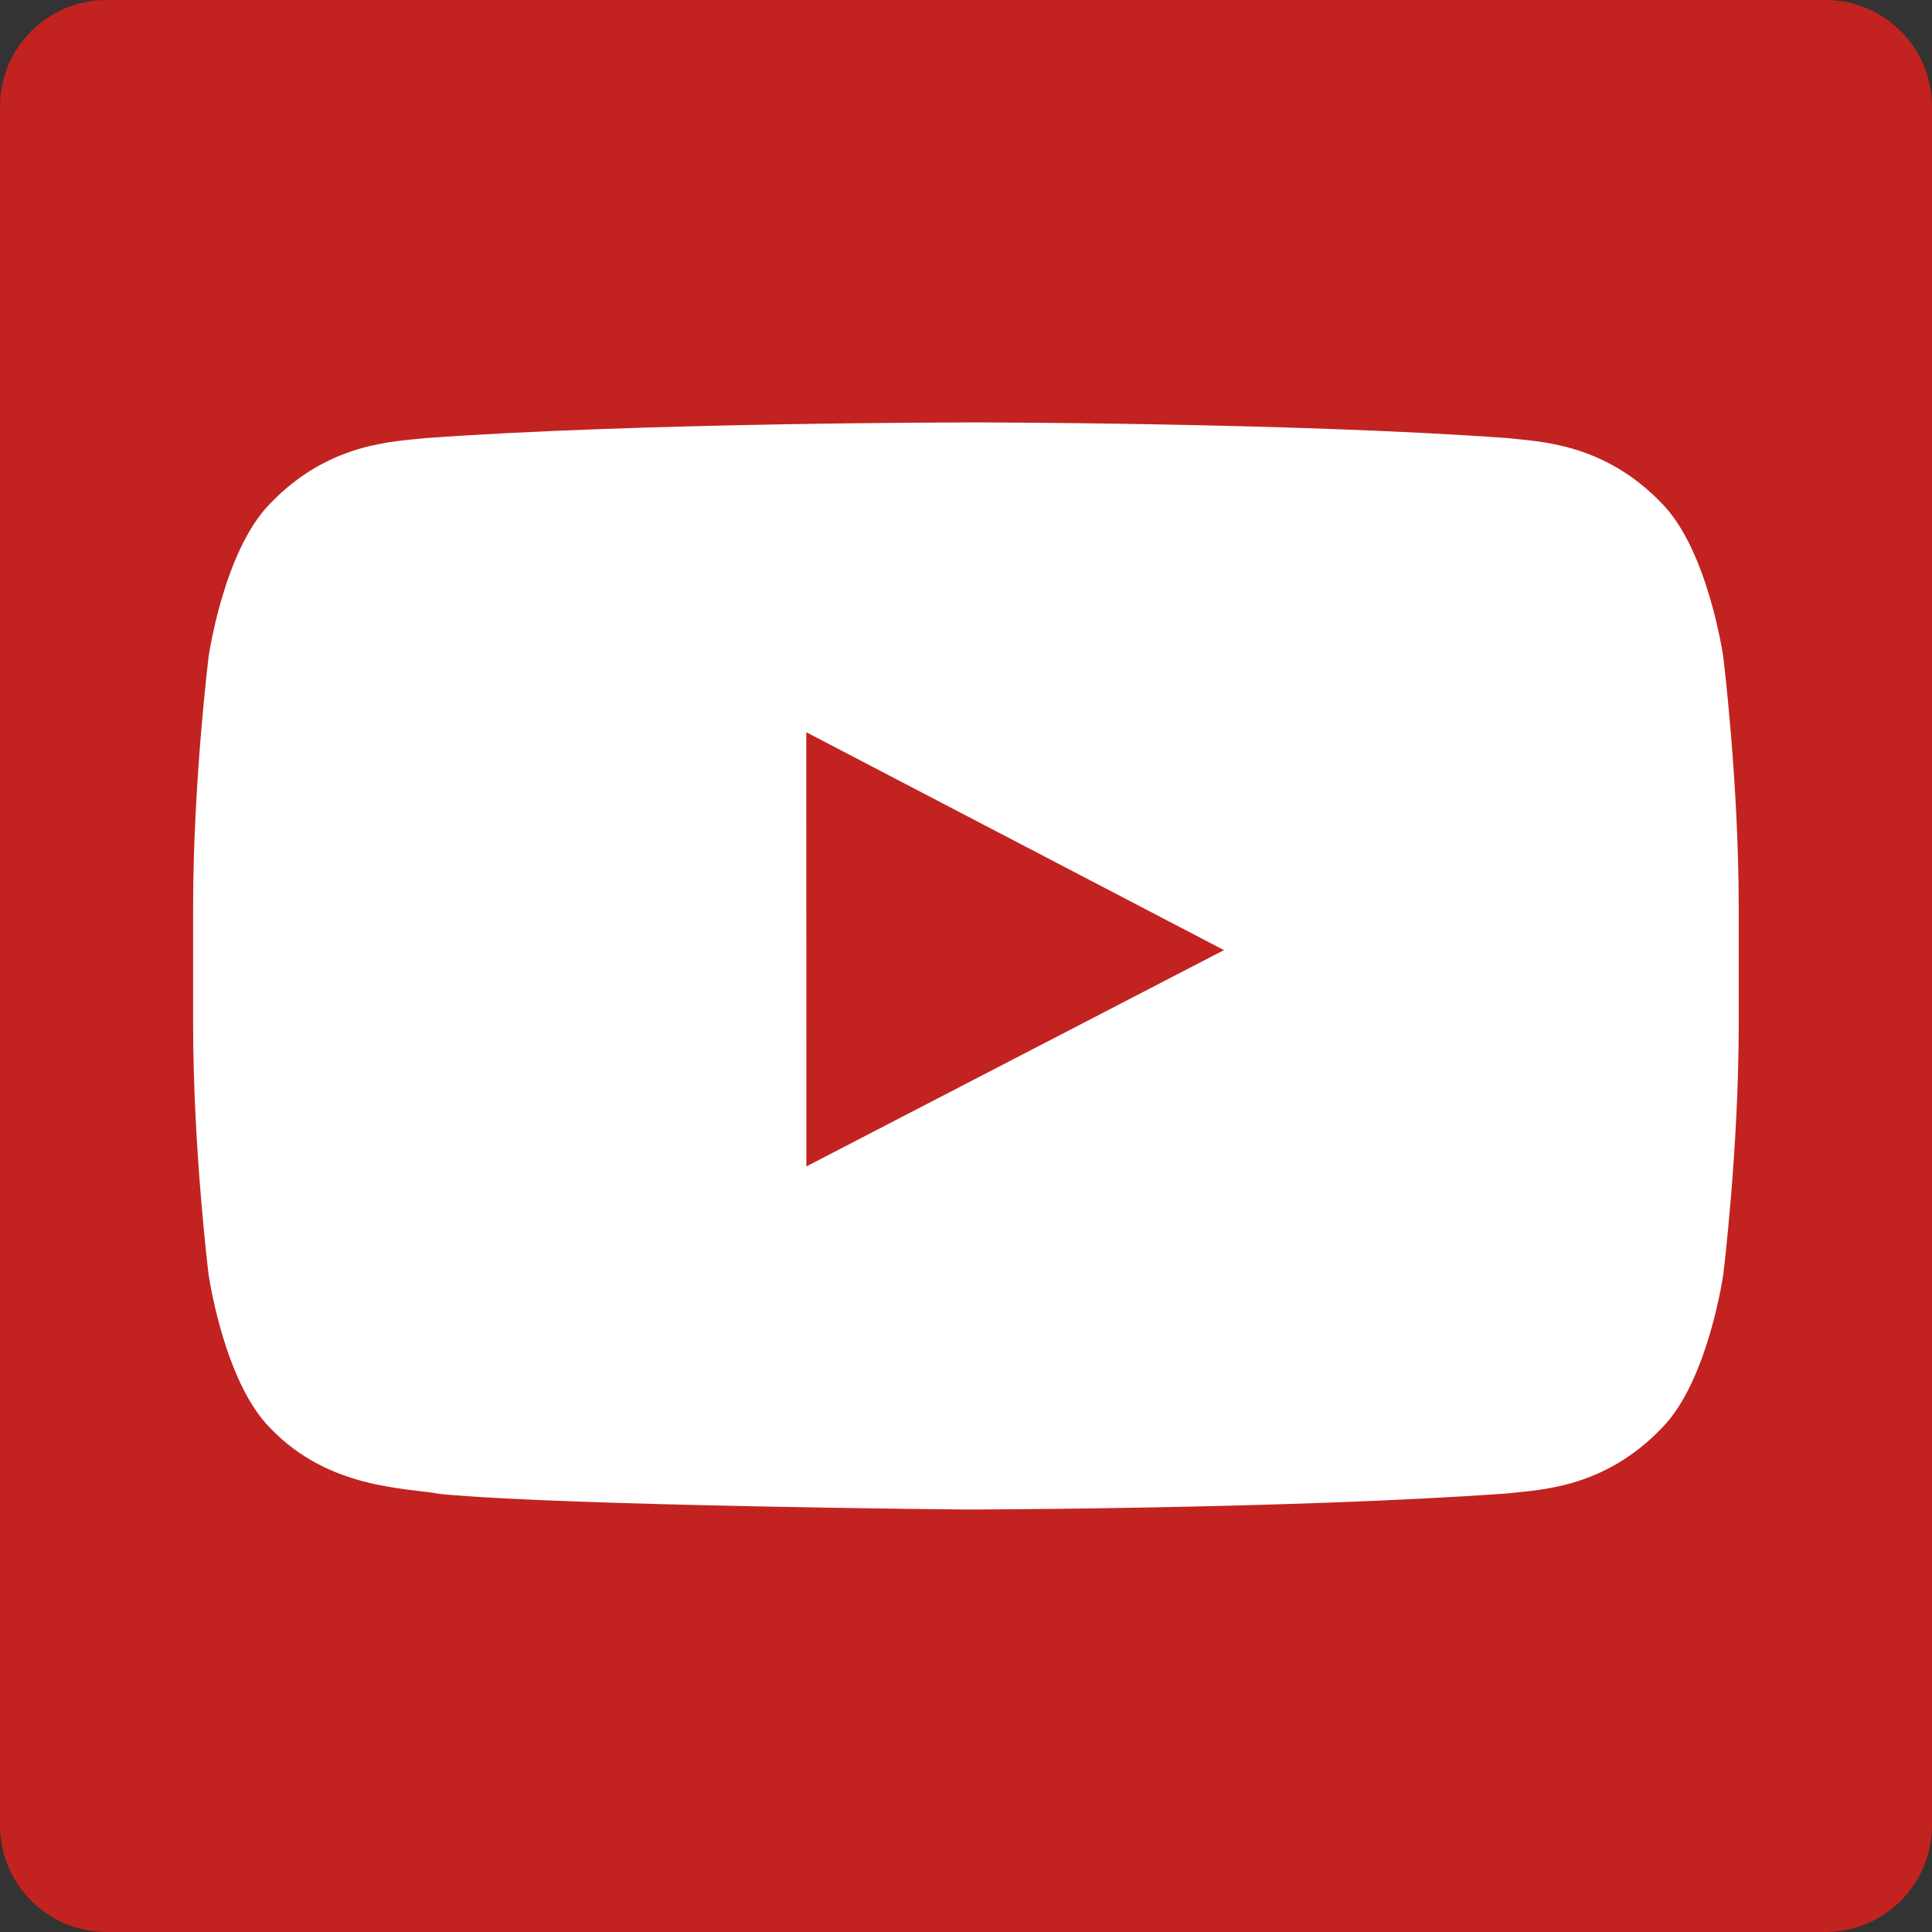
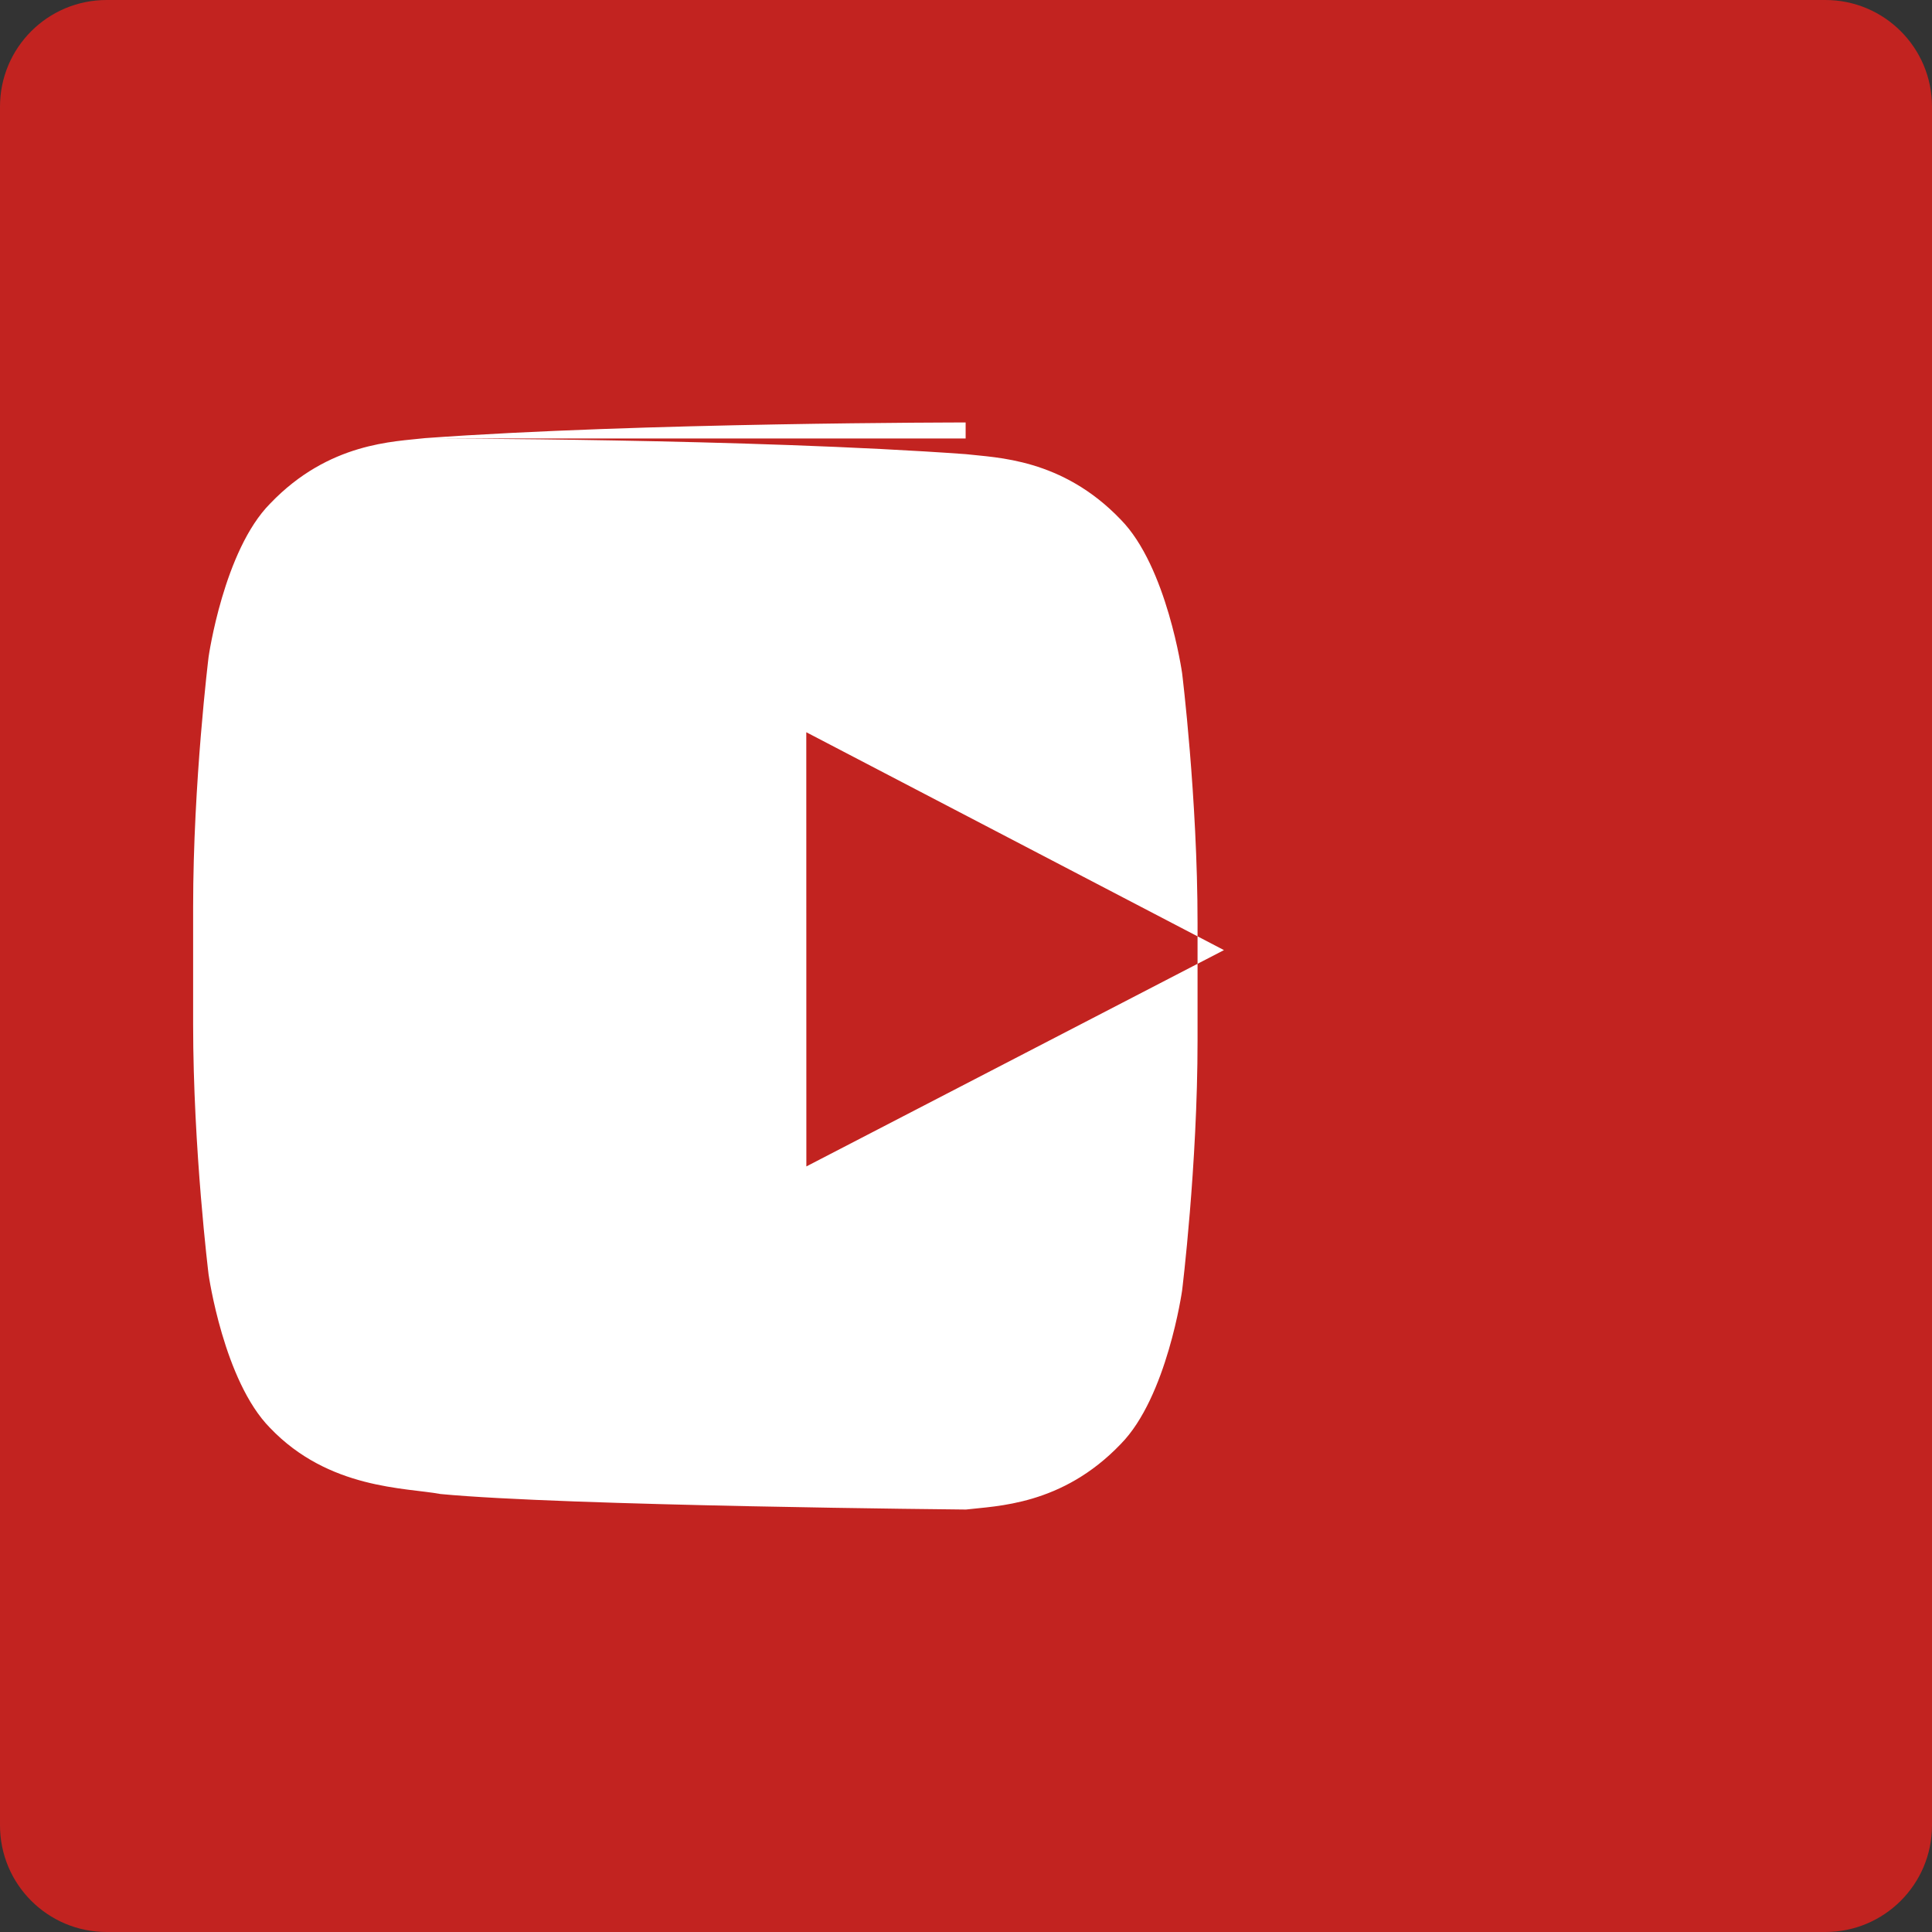
<svg xmlns="http://www.w3.org/2000/svg" version="1.1" id="レイヤー_1" x="0px" y="0px" width="27px" height="27px" viewBox="0 0 27 27" enable-background="new 0 0 27 27" xml:space="preserve">
  <rect x="0" y="0" width="27" height="27" fill="#333333" stroke="none" />
  <path fill="#C22320" d="M25.51,0H1.49C0.667,0,0,0.667,0,1.49v24.02C0,26.333,0.667,27,1.49,27h12.932h4.208h6.88  c0.823,0,1.49-0.667,1.49-1.49V1.49C27,0.667,26.333,0,25.51,0z" />
  <rect x="31.125" y="4.005" fill="none" width="27.001" height="18.99" />
-   <rect x="31.125" y="4.005" fill="none" width="27.001" height="18.99" />
  <g>
    <polygon fill="#C22320" points="11.268,16.301 17.105,13.278 11.268,10.233  " />
-     <path fill="#FFFFFF" d="M11.268,10.233l5.837,3.045l-5.836,3.023L11.268,10.233z M13.495,5.904c0,0-4.533,0-7.556,0.219   c-0.422,0.05-1.342,0.055-2.164,0.915C3.126,7.693,2.915,9.181,2.915,9.181s-0.216,1.749-0.216,3.496v1.638   c0,1.749,0.216,3.496,0.216,3.496s0.211,1.488,0.859,2.144c0.822,0.861,1.9,0.834,2.381,0.924c1.728,0.166,7.344,0.217,7.344,0.217   s4.54-0.007,7.563-0.225c0.422-0.051,1.342-0.055,2.164-0.916c0.646-0.655,0.857-2.144,0.857-2.144s0.216-1.747,0.216-3.496v-1.638   c0-1.748-0.216-3.496-0.216-3.496s-0.211-1.488-0.857-2.144c-0.822-0.86-1.742-0.865-2.164-0.915   c-3.023-0.219-7.559-0.219-7.559-0.219H13.495z" />
+     <path fill="#FFFFFF" d="M11.268,10.233l5.837,3.045l-5.836,3.023L11.268,10.233z M13.495,5.904c0,0-4.533,0-7.556,0.219   c-0.422,0.05-1.342,0.055-2.164,0.915C3.126,7.693,2.915,9.181,2.915,9.181s-0.216,1.749-0.216,3.496v1.638   c0,1.749,0.216,3.496,0.216,3.496s0.211,1.488,0.859,2.144c0.822,0.861,1.9,0.834,2.381,0.924c1.728,0.166,7.344,0.217,7.344,0.217   c0.422-0.051,1.342-0.055,2.164-0.916c0.646-0.655,0.857-2.144,0.857-2.144s0.216-1.747,0.216-3.496v-1.638   c0-1.748-0.216-3.496-0.216-3.496s-0.211-1.488-0.857-2.144c-0.822-0.86-1.742-0.865-2.164-0.915   c-3.023-0.219-7.559-0.219-7.559-0.219H13.495z" />
  </g>
</svg>